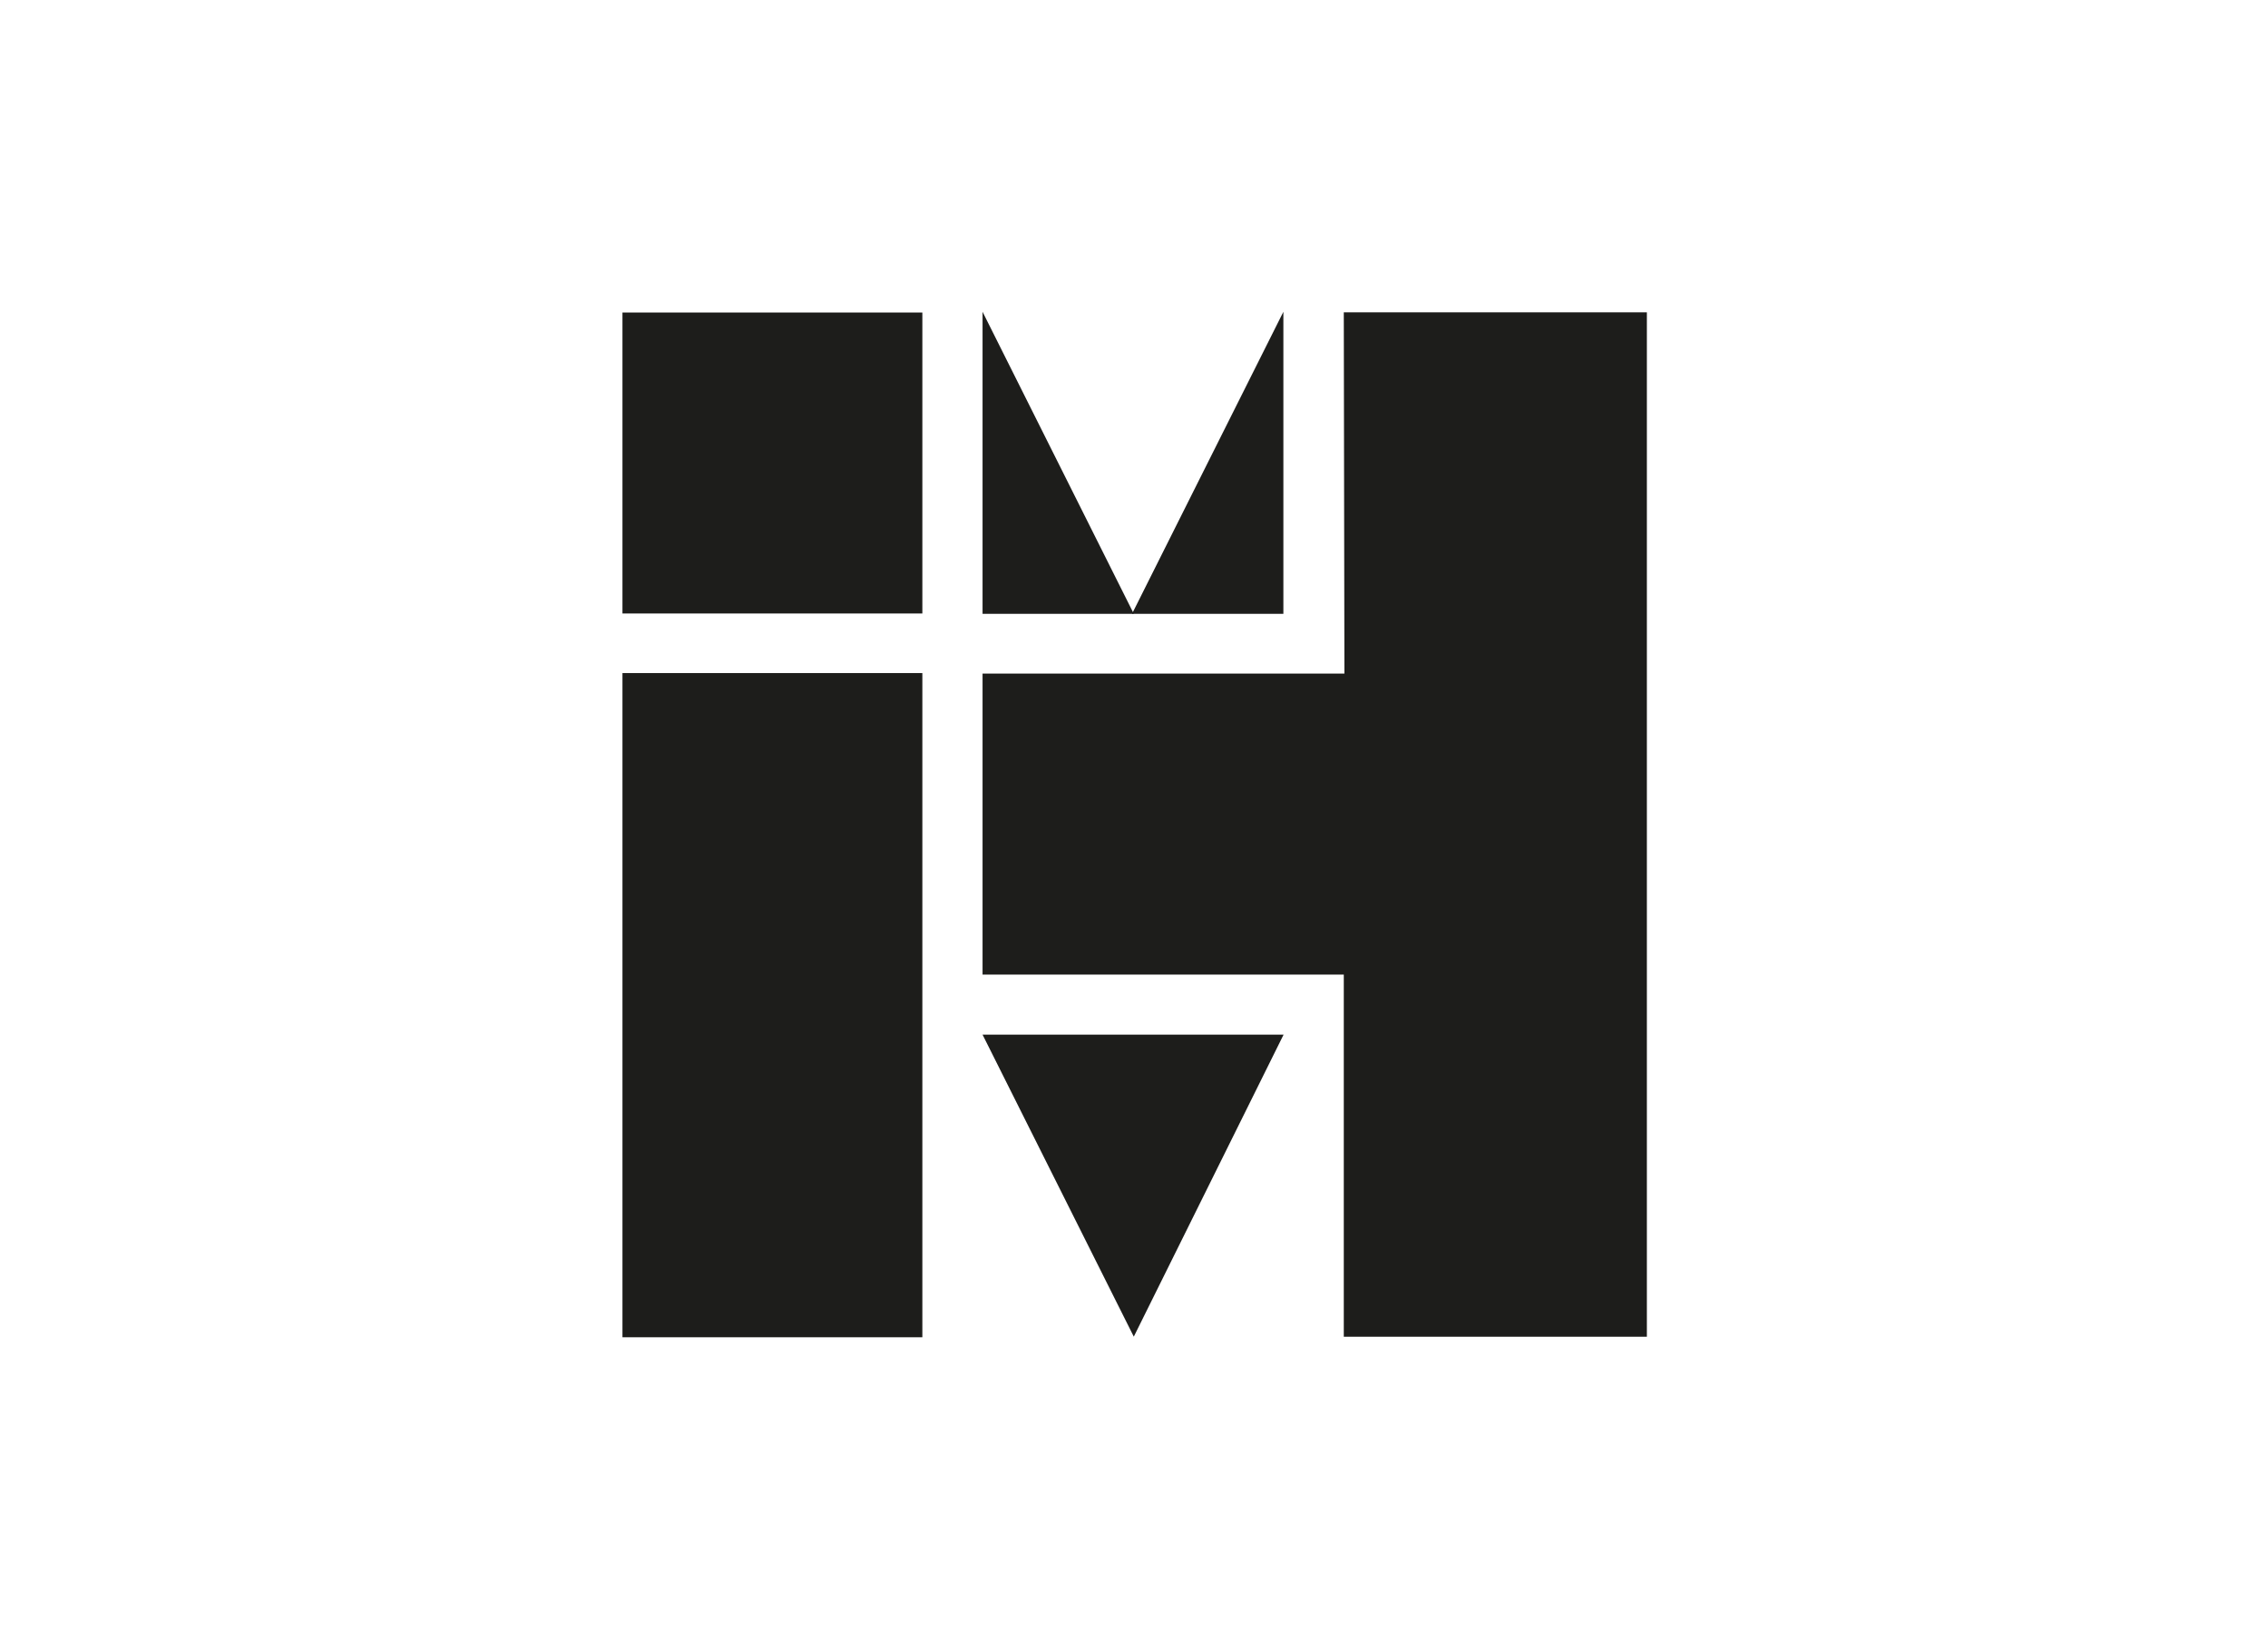
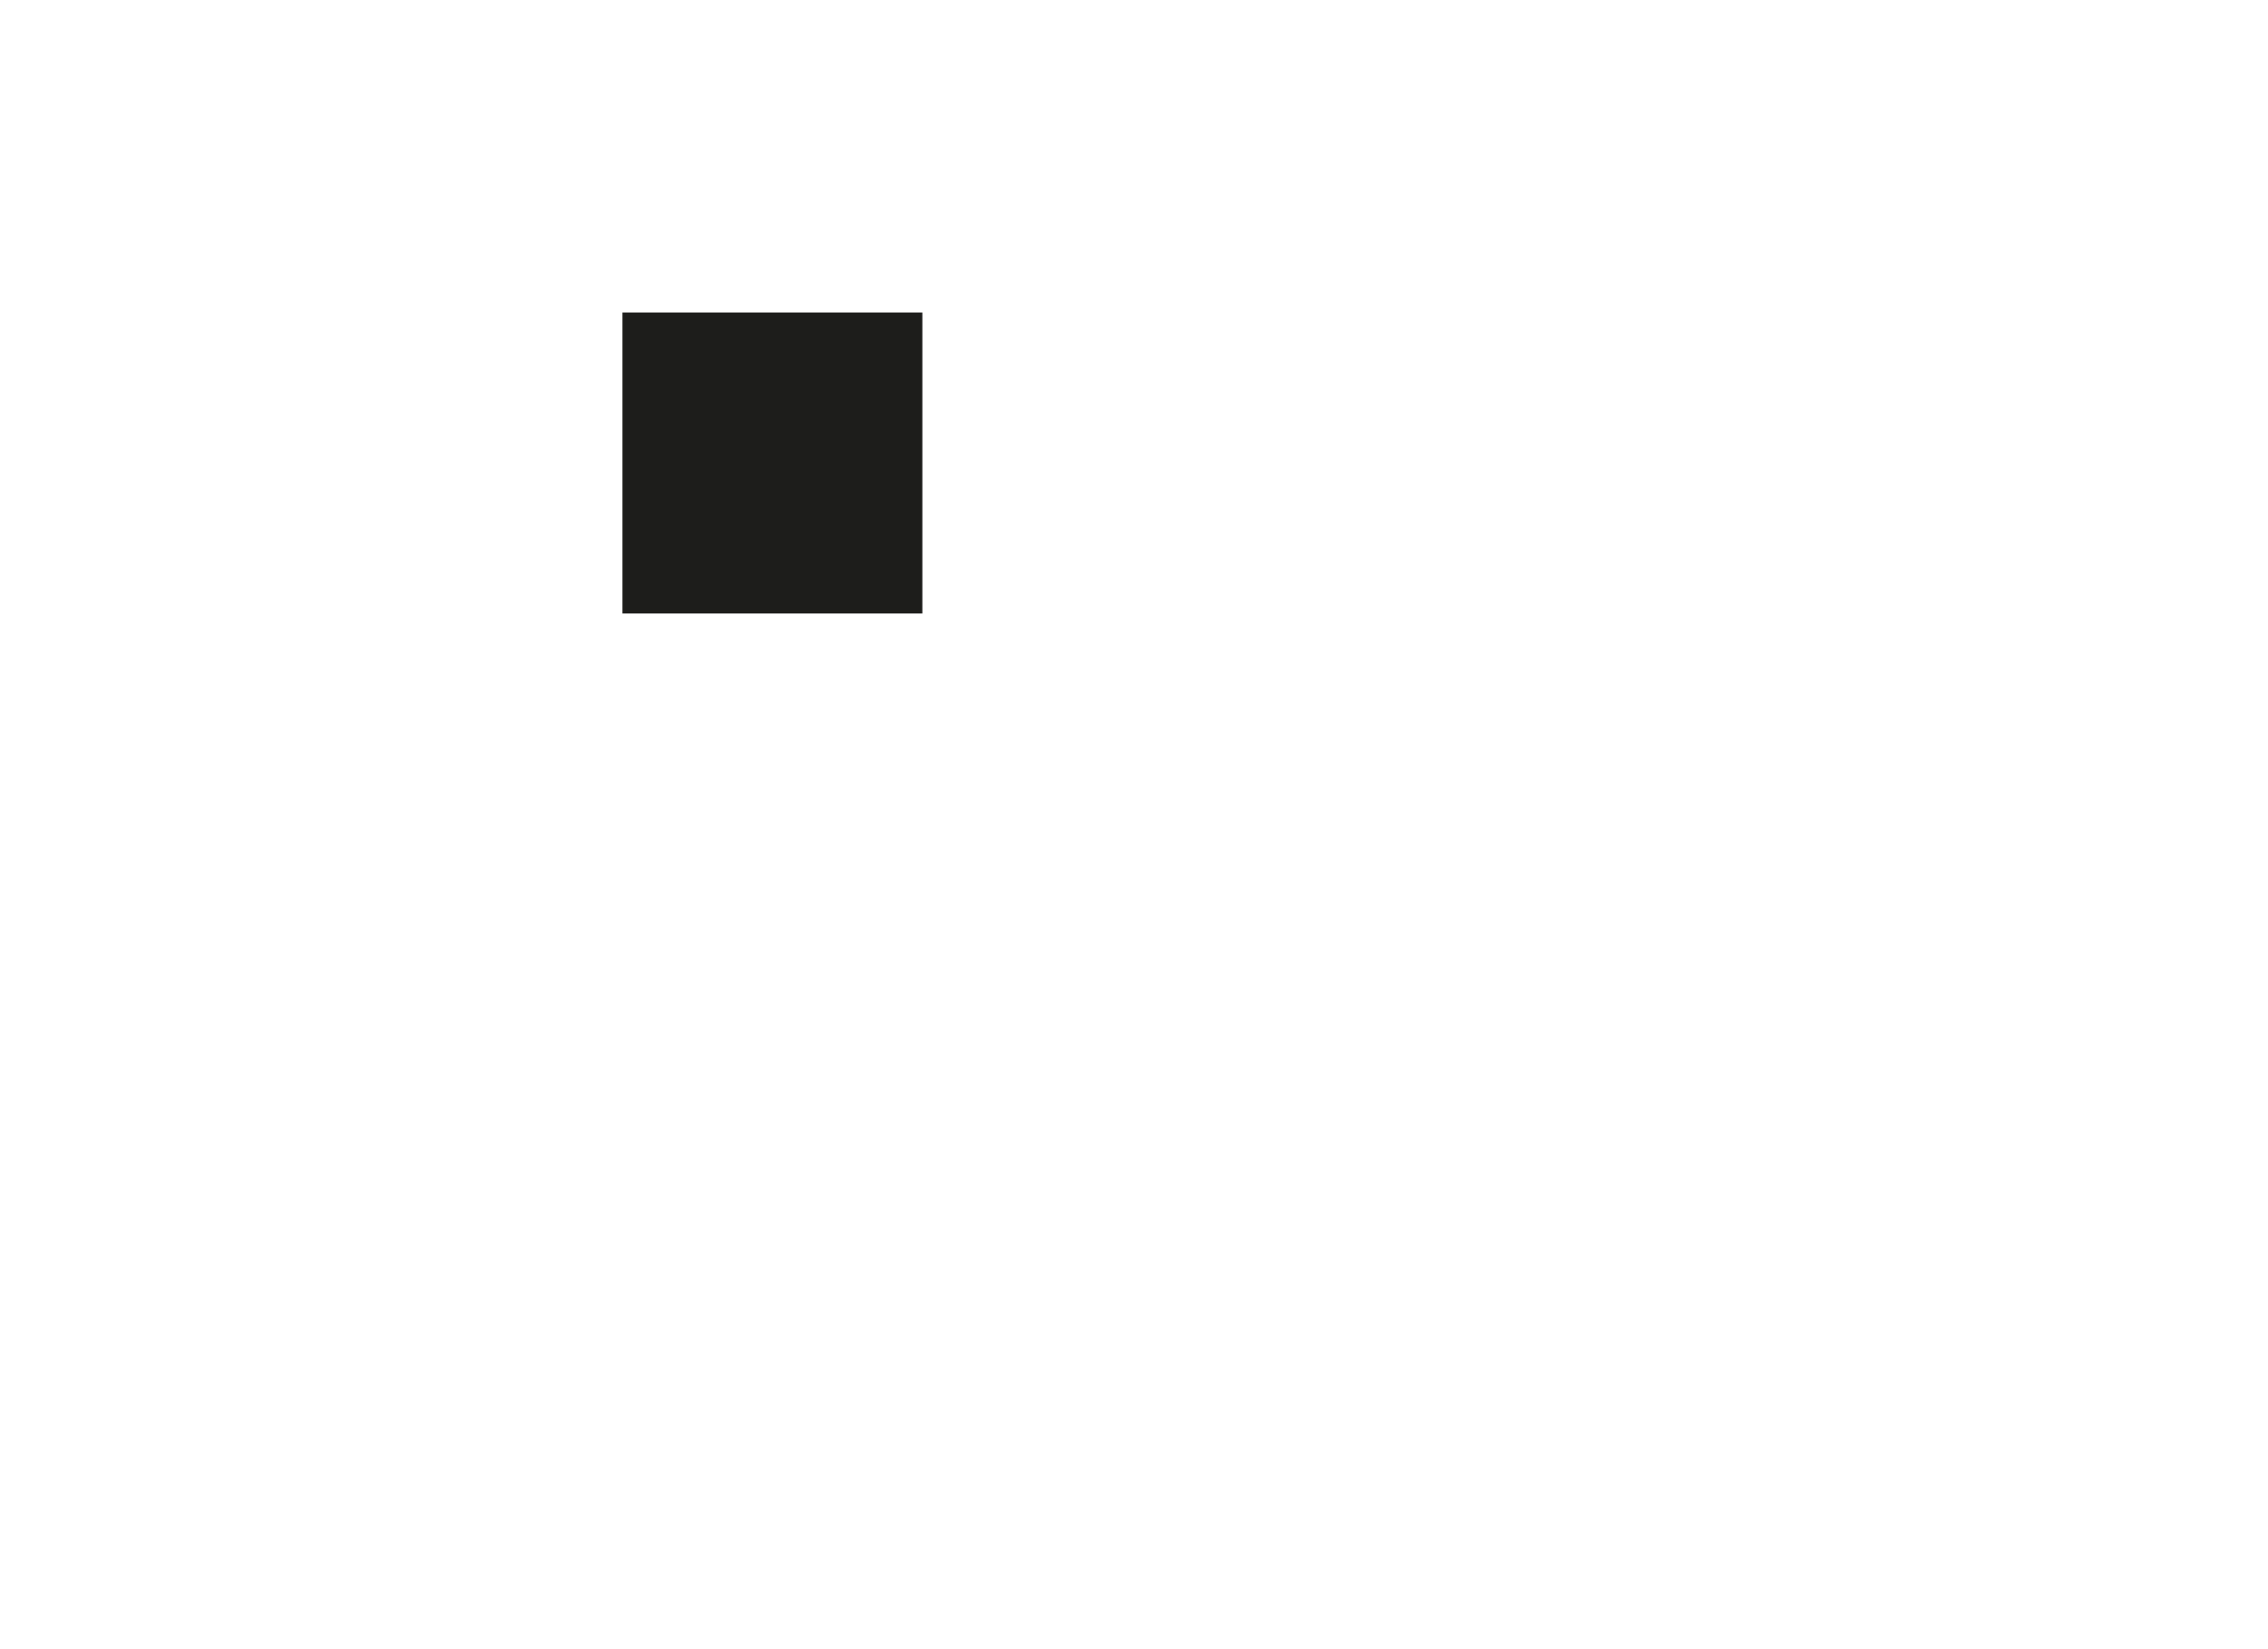
<svg xmlns="http://www.w3.org/2000/svg" id="Capa_1" data-name="Capa 1" viewBox="0 0 220 160">
  <defs>
    <style>.cls-1{fill:#1d1d1b;fill-rule:evenodd;}</style>
  </defs>
  <title>template-trabajos-+++_7</title>
-   <polygon class="cls-1" points="95.31 65.35 130.41 65.35 130.35 30.3 159.75 30.3 159.75 129.69 130.35 129.69 130.35 94.55 95.31 94.55 95.31 65.35 95.31 65.35 95.31 65.35" />
  <polygon class="cls-1" points="60.38 30.32 89.47 30.32 89.47 59.52 60.38 59.52 60.38 30.32 60.38 30.32 60.38 30.32" />
-   <polygon class="cls-1" points="60.38 65.3 89.47 65.3 89.47 129.74 60.38 129.74 60.38 65.3 60.38 65.3 60.38 65.3" />
-   <polygon class="cls-1" points="95.31 100.38 124.51 100.38 109.98 129.68 95.31 100.38 95.31 100.38 95.31 100.38" />
-   <polygon class="cls-1" points="95.31 59.55 109.98 59.55 95.31 30.25 95.31 59.55 95.31 59.55 95.31 59.55" />
-   <polygon class="cls-1" points="124.49 59.55 109.81 59.55 124.49 30.25 124.49 59.55 124.49 59.55 124.49 59.55" />
</svg>